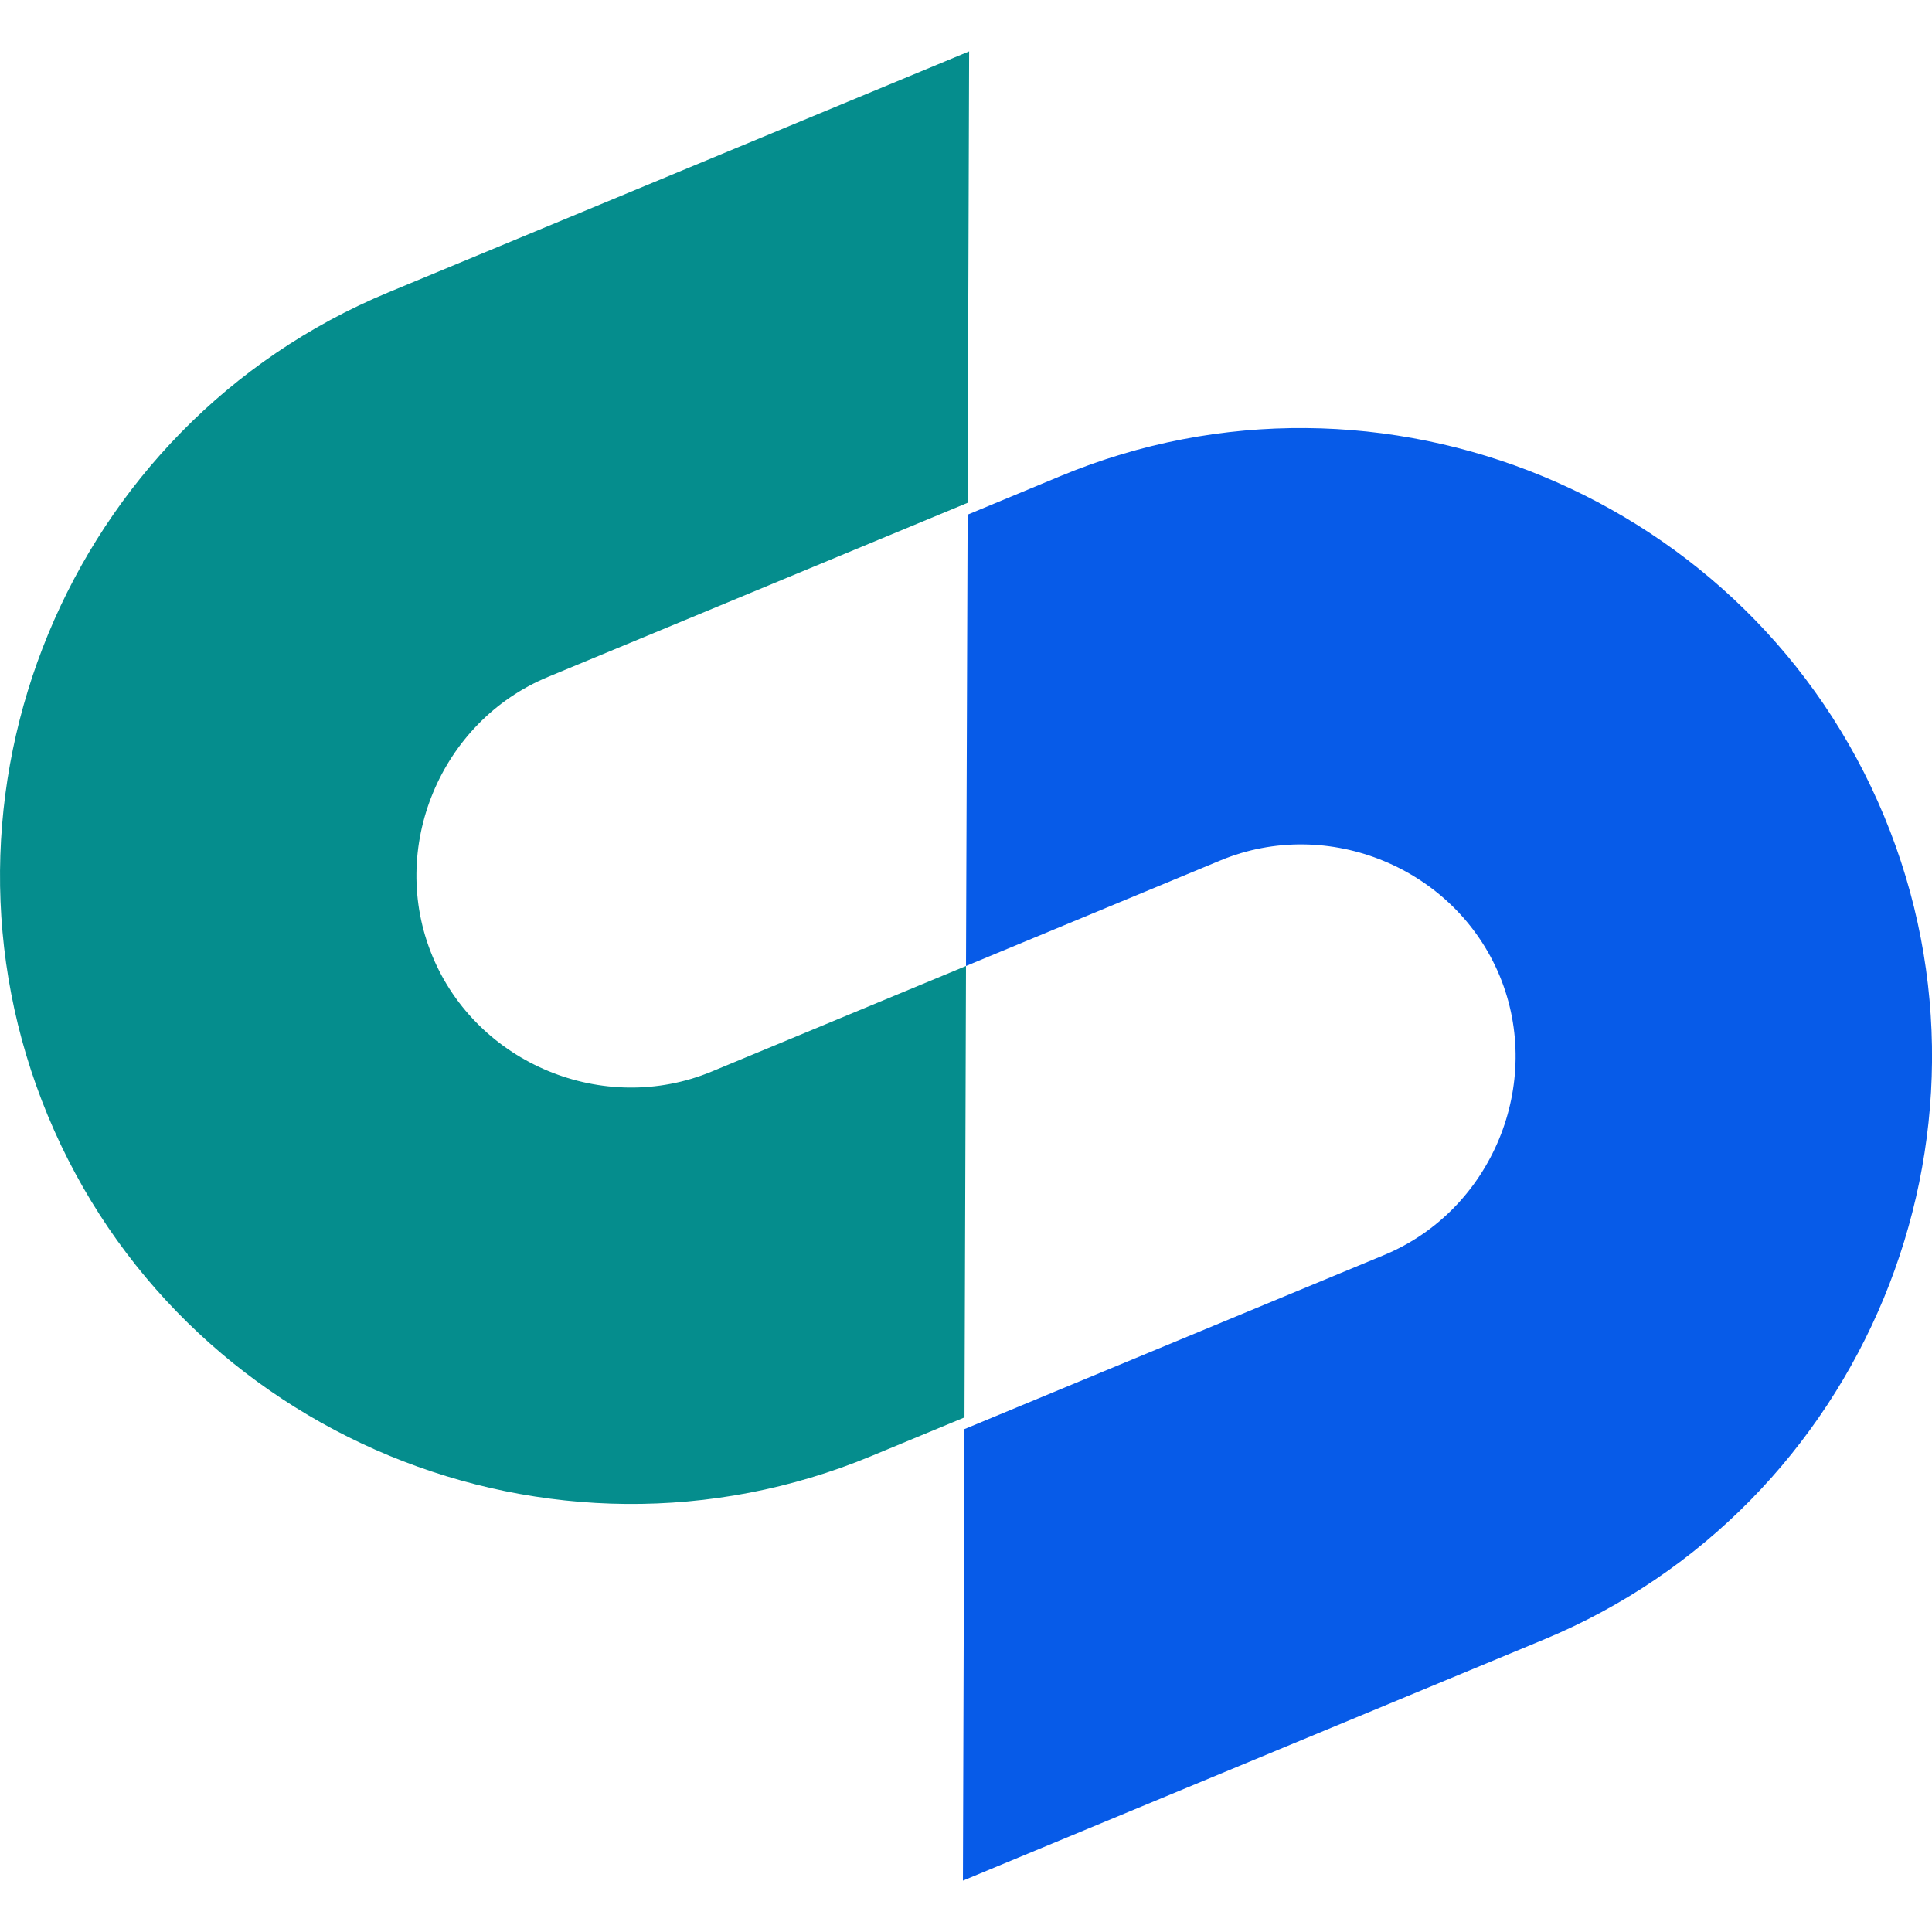
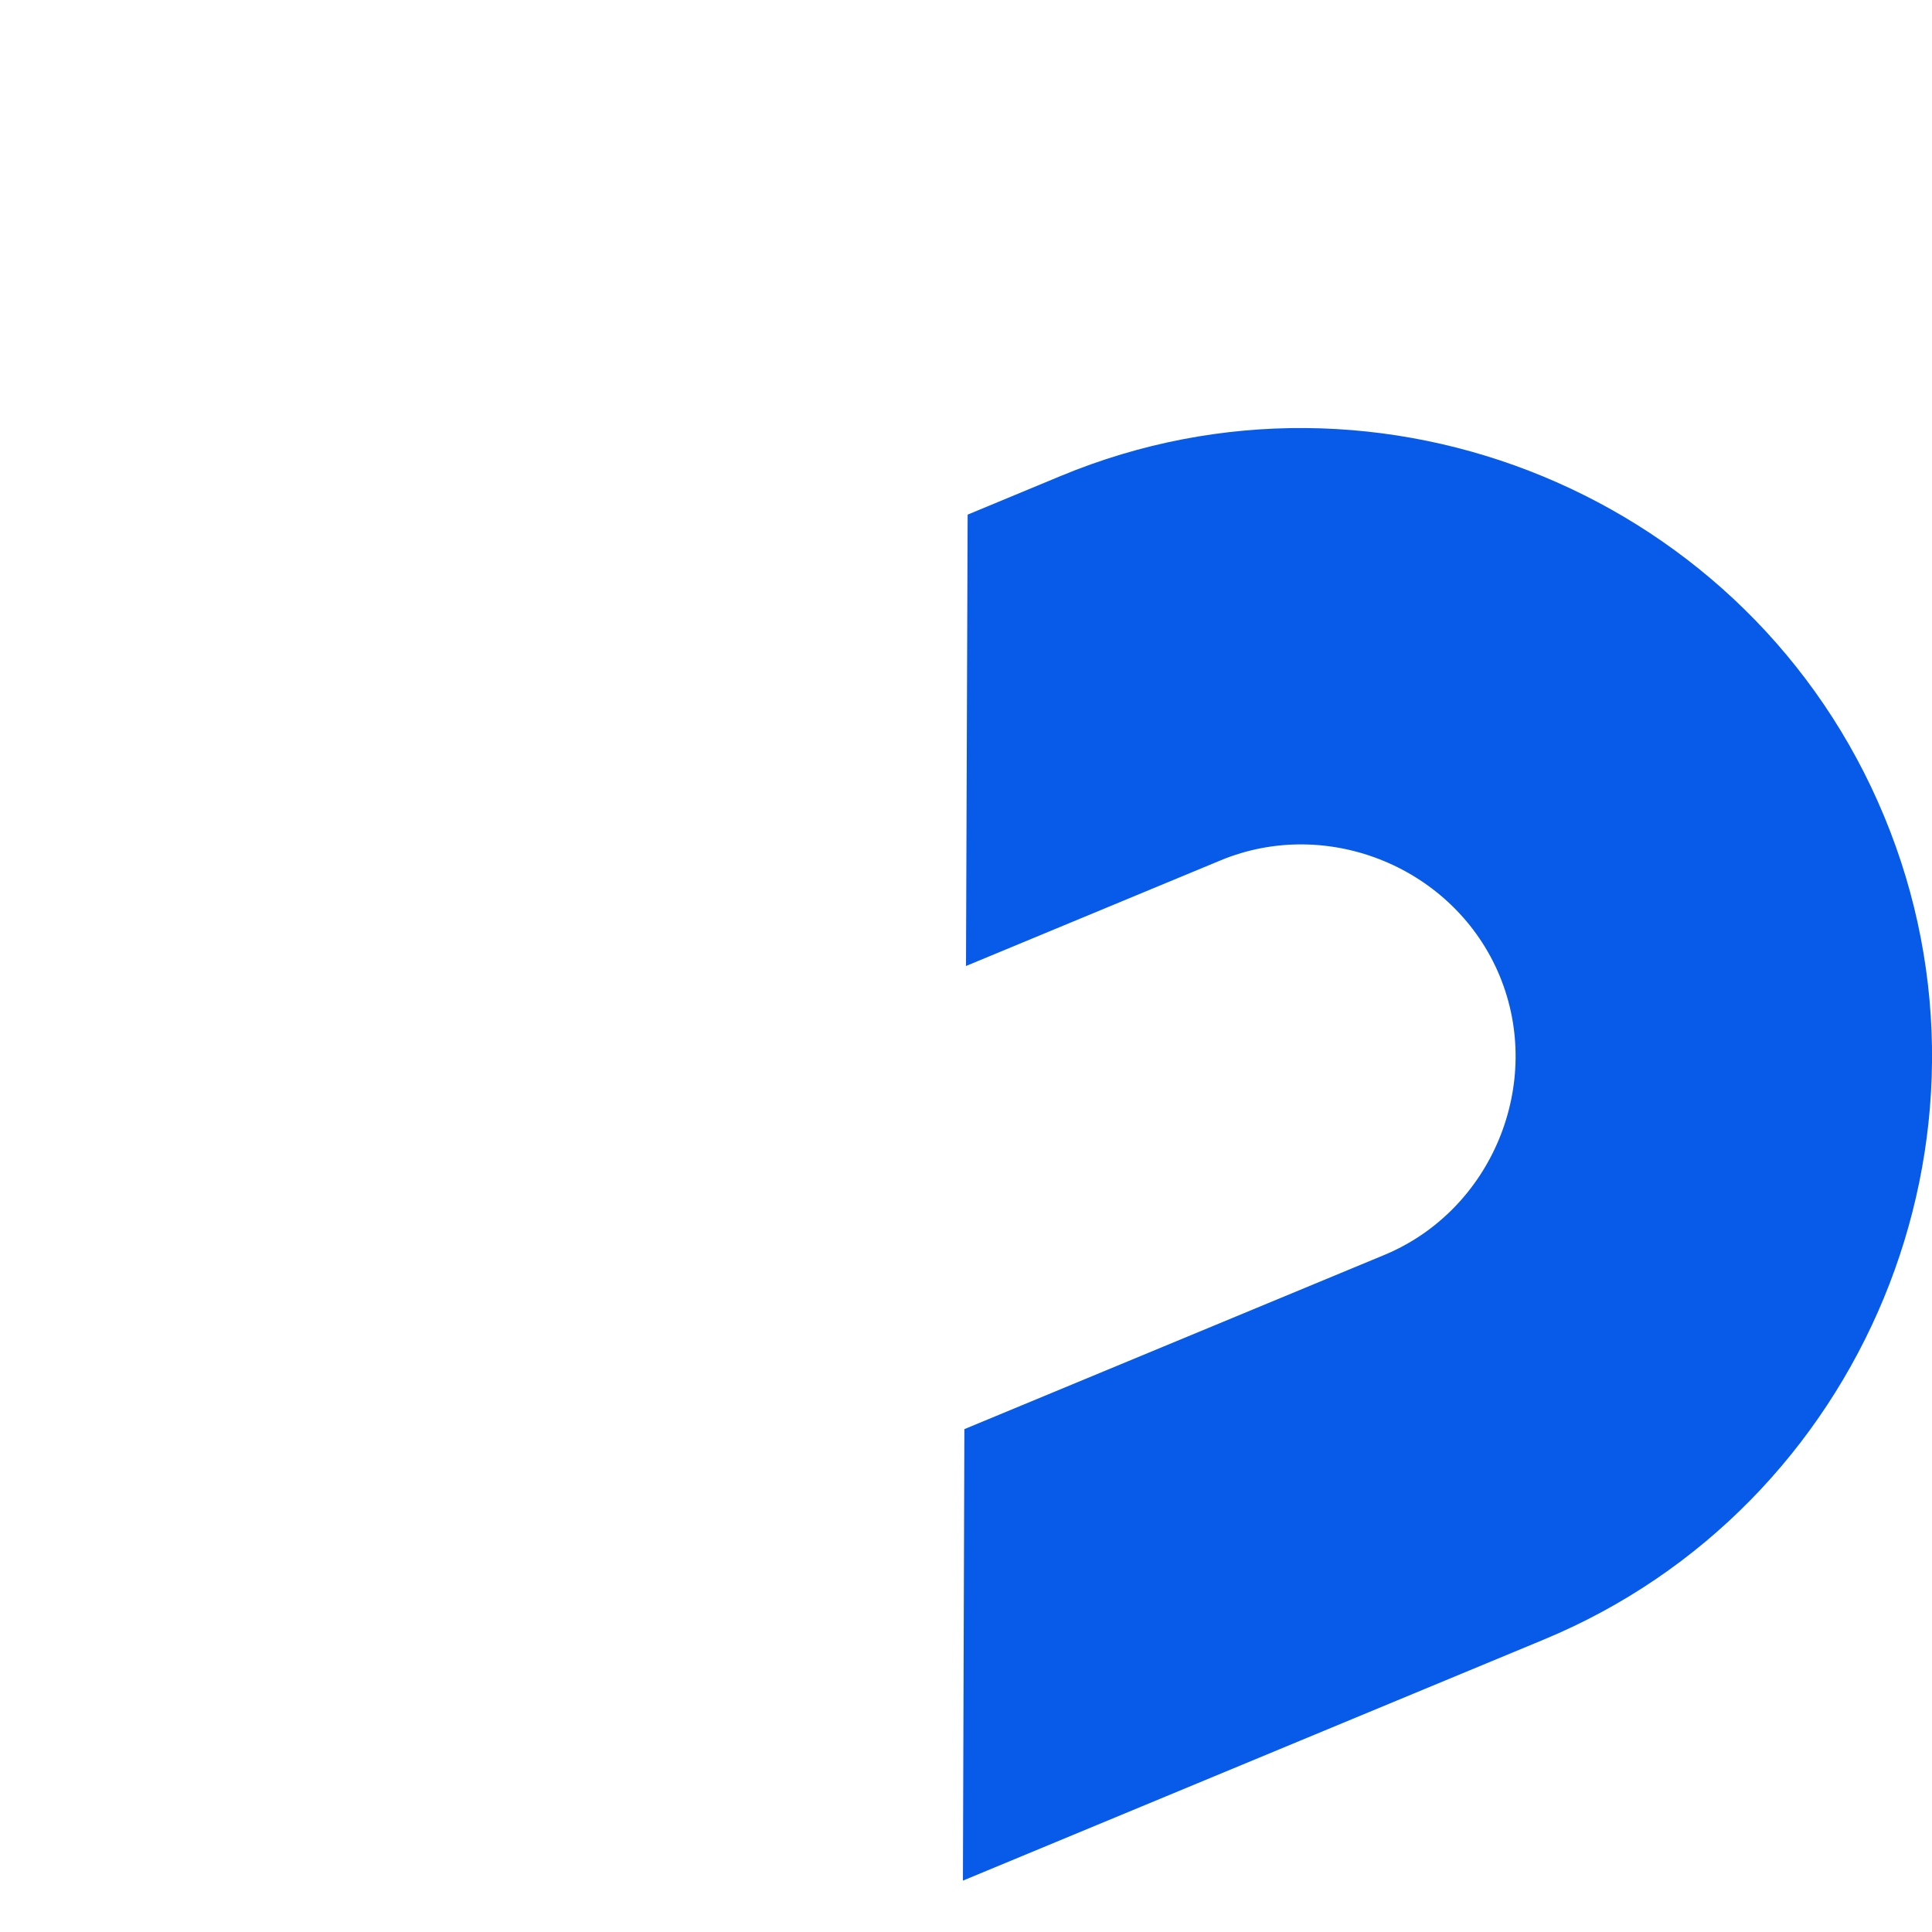
<svg xmlns="http://www.w3.org/2000/svg" version="1.1" id="Calque_1" x="0px" y="0px" width="32px" height="32px" viewBox="0 0 32 32" enable-background="new 0 0 32 32" xml:space="preserve">
  <g>
-     <path fill-rule="evenodd" clip-rule="evenodd" fill="#058D8D" d="M16,16l-4.214,1.749c-1.785,0.74-3.884-0.127-4.624-1.913   c-0.74-1.784,0.127-3.883,1.912-4.623l6.953-2.885l0.025-7.477L6.432,4.843c-5.301,2.199-7.838,8.335-5.64,13.635   c2.2,5.302,8.336,7.839,13.637,5.64l1.546-0.641L16,16L16,16z" />
    <path fill-rule="evenodd" clip-rule="evenodd" fill="#075BE8" d="M16,16l4.215-1.749c1.785-0.741,3.883,0.127,4.624,1.912   c0.739,1.785-0.127,3.883-1.913,4.624l-6.953,2.884l-0.024,7.478l9.62-3.992c5.301-2.199,7.839-8.335,5.639-13.636   c-2.198-5.301-8.335-7.838-13.635-5.639l-1.546,0.642L16,16L16,16z" />
  </g>
</svg>